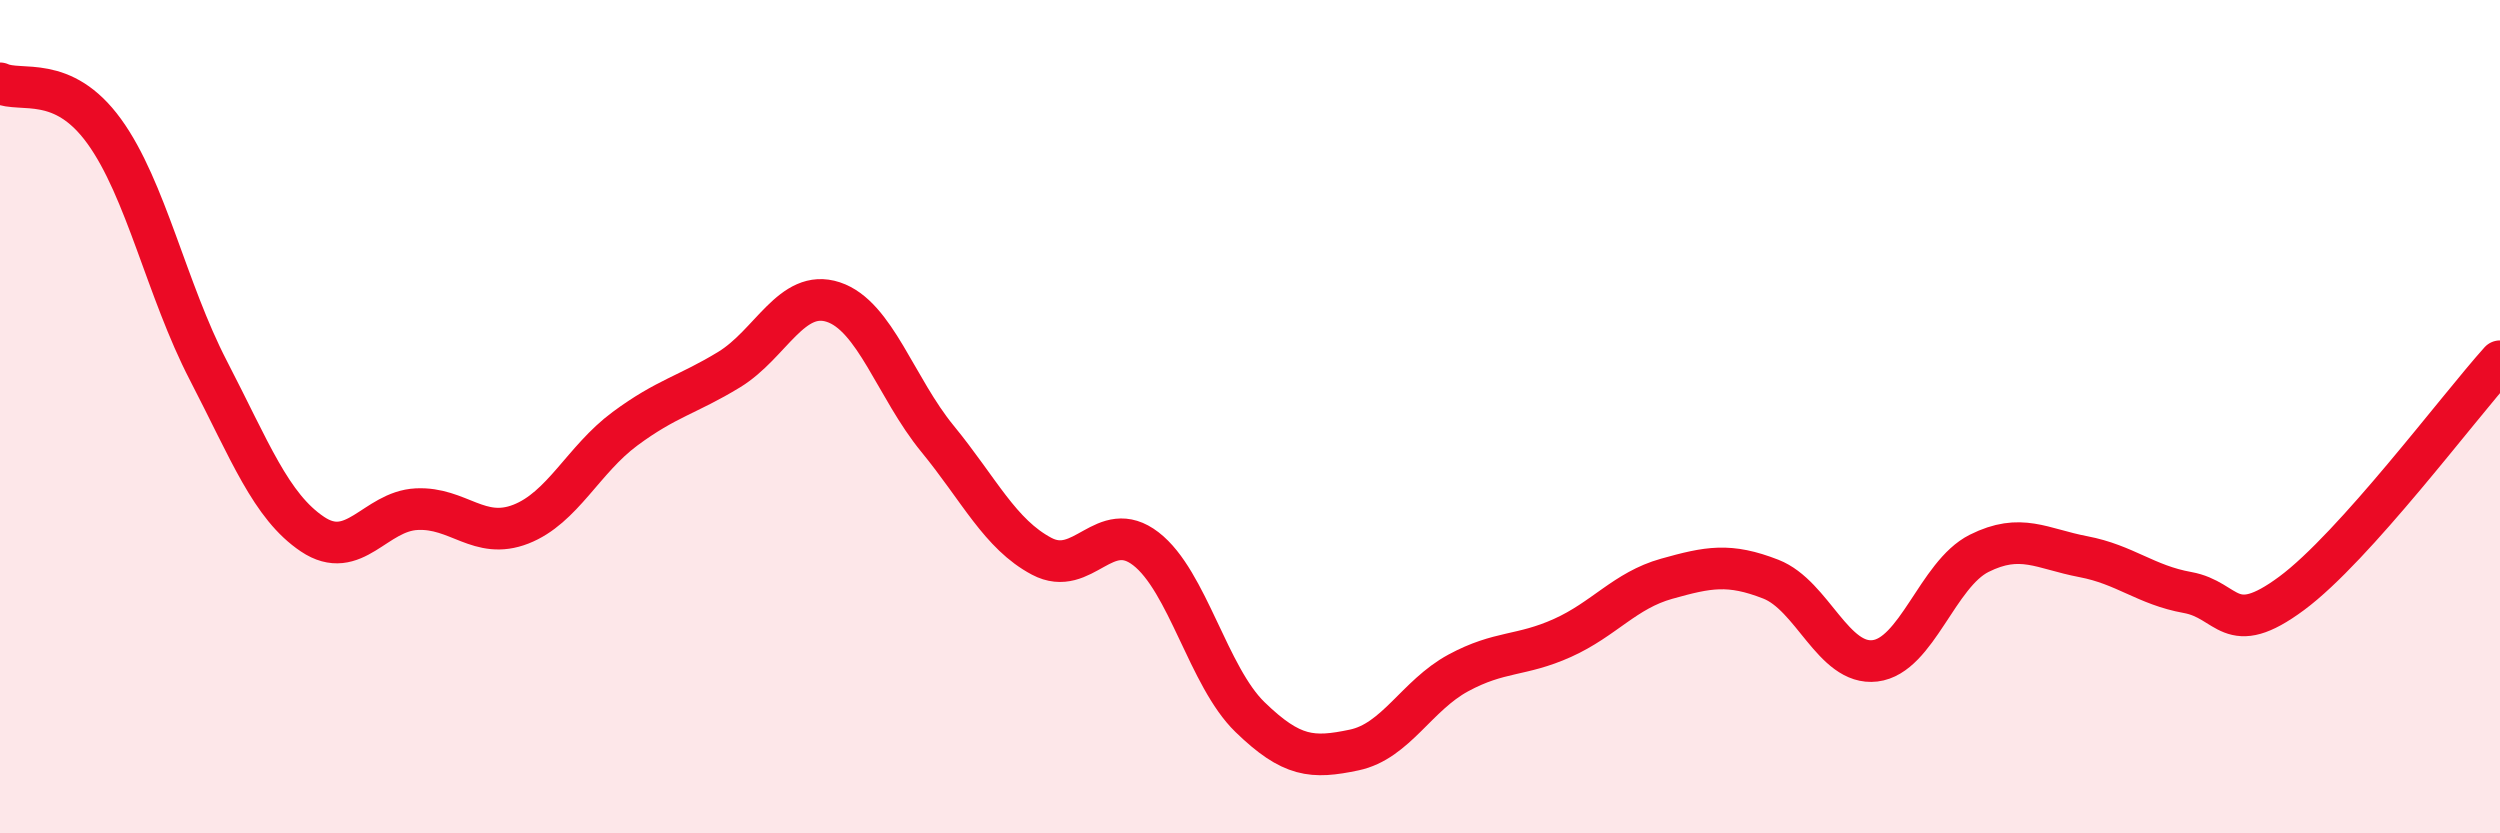
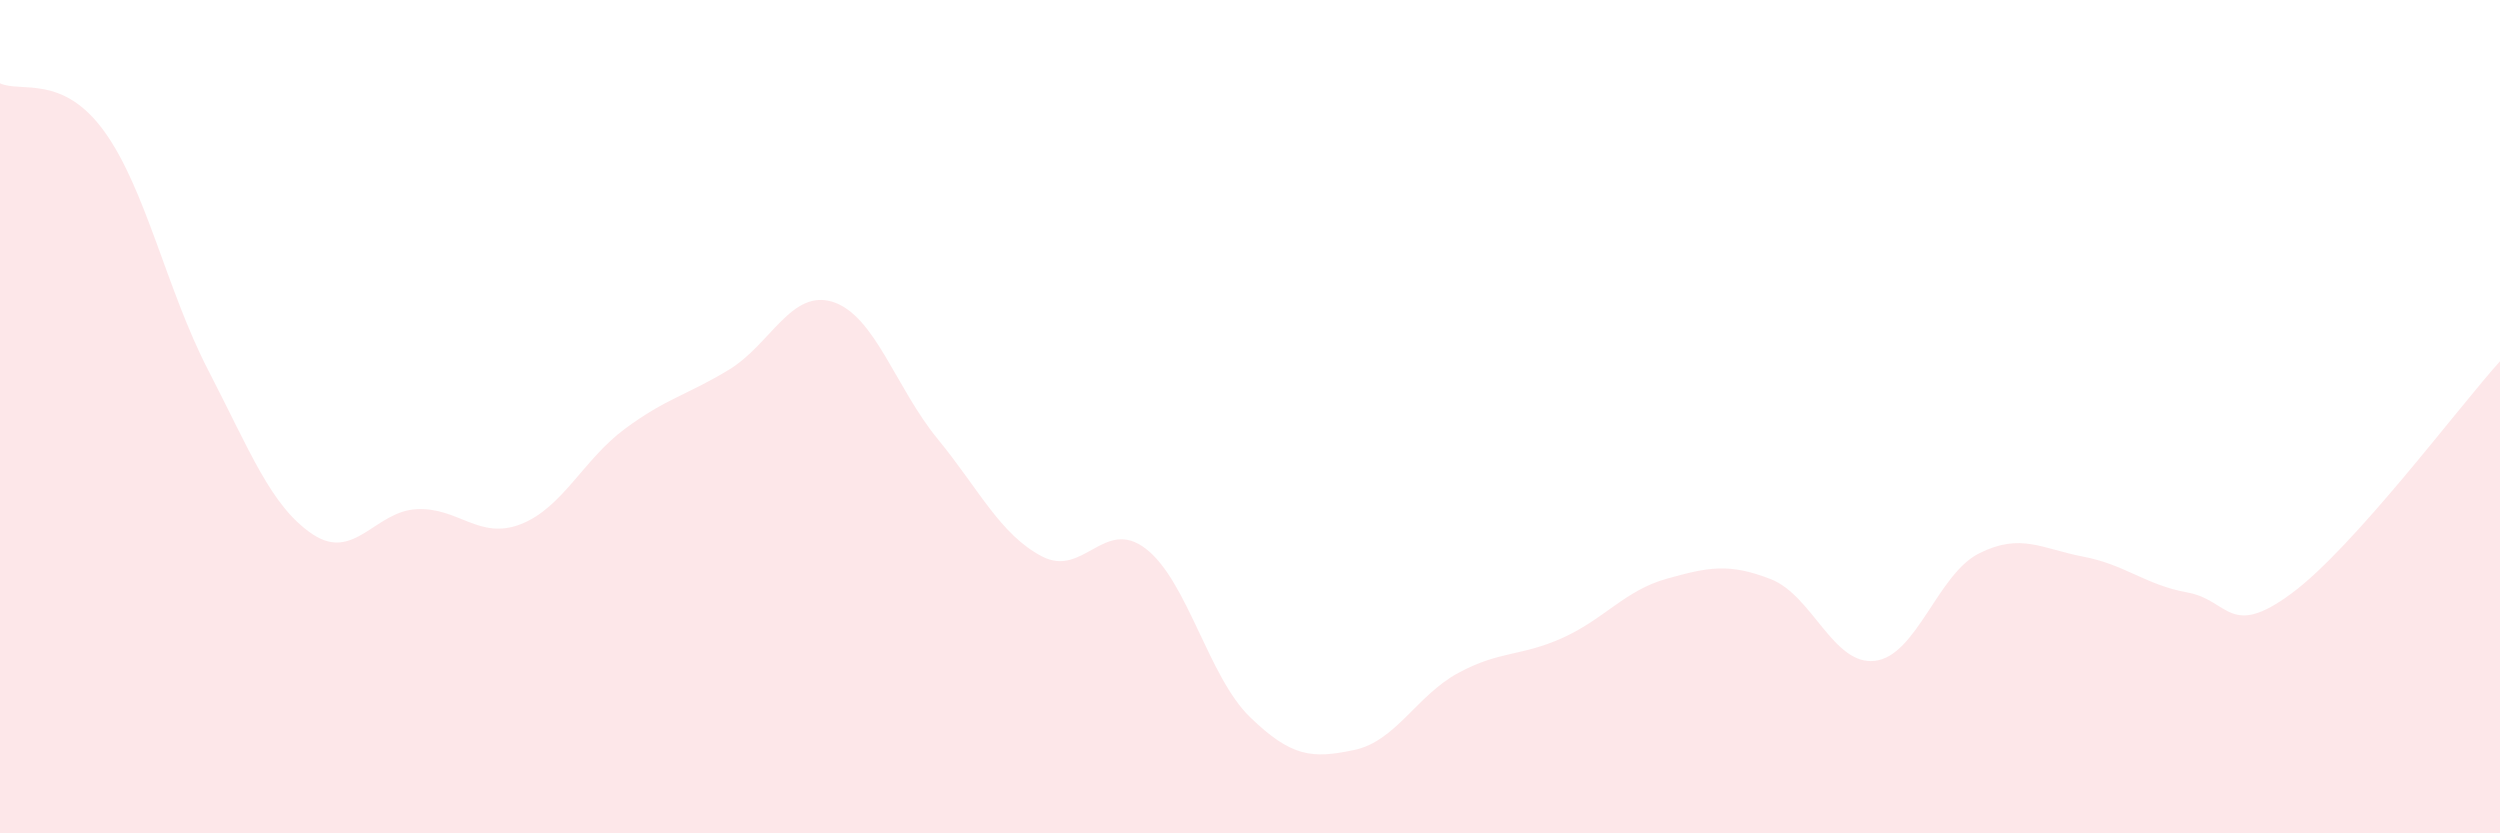
<svg xmlns="http://www.w3.org/2000/svg" width="60" height="20" viewBox="0 0 60 20">
  <path d="M 0,2 C 0.5,2.23 1.5,1.77 2.5,3.15 C 3.5,4.53 4,6.96 5,8.89 C 6,10.82 6.5,12.15 7.5,12.82 C 8.5,13.49 9,12.27 10,12.22 C 11,12.17 11.5,12.97 12.5,12.58 C 13.5,12.19 14,11.03 15,10.29 C 16,9.55 16.5,9.48 17.5,8.87 C 18.5,8.26 19,6.92 20,7.25 C 21,7.58 21.5,9.31 22.5,10.53 C 23.5,11.75 24,12.82 25,13.35 C 26,13.88 26.5,12.4 27.5,13.17 C 28.5,13.94 29,16.24 30,17.21 C 31,18.18 31.5,18.21 32.5,18 C 33.5,17.79 34,16.69 35,16.15 C 36,15.61 36.5,15.76 37.5,15.31 C 38.5,14.86 39,14.17 40,13.89 C 41,13.61 41.5,13.51 42.5,13.9 C 43.5,14.29 44,15.98 45,15.86 C 46,15.74 46.5,13.78 47.5,13.28 C 48.5,12.78 49,13.17 50,13.36 C 51,13.55 51.5,14.04 52.5,14.22 C 53.5,14.4 53.5,15.35 55,14.24 C 56.5,13.13 59,9.78 60,8.67L60 20L0 20Z" fill="#EB0A25" opacity="0.1" stroke-linecap="round" stroke-linejoin="round" />
-   <path d="M 0,2 C 0.5,2.23 1.5,1.77 2.5,3.15 C 3.5,4.53 4,6.96 5,8.89 C 6,10.82 6.5,12.15 7.5,12.82 C 8.5,13.49 9,12.27 10,12.22 C 11,12.17 11.5,12.97 12.5,12.58 C 13.5,12.19 14,11.03 15,10.29 C 16,9.55 16.5,9.48 17.5,8.87 C 18.5,8.26 19,6.92 20,7.25 C 21,7.58 21.5,9.31 22.5,10.53 C 23.5,11.75 24,12.82 25,13.35 C 26,13.88 26.5,12.4 27.5,13.17 C 28.5,13.94 29,16.24 30,17.21 C 31,18.18 31.5,18.21 32.5,18 C 33.5,17.79 34,16.69 35,16.15 C 36,15.61 36.5,15.76 37.5,15.31 C 38.5,14.86 39,14.17 40,13.89 C 41,13.61 41.5,13.51 42.5,13.9 C 43.5,14.29 44,15.98 45,15.86 C 46,15.74 46.5,13.78 47.5,13.28 C 48.5,12.78 49,13.17 50,13.36 C 51,13.55 51.5,14.04 52.5,14.22 C 53.5,14.4 53.5,15.35 55,14.24 C 56.5,13.13 59,9.78 60,8.67" stroke="#EB0A25" stroke-width="1" fill="none" stroke-linecap="round" stroke-linejoin="round" />
</svg>